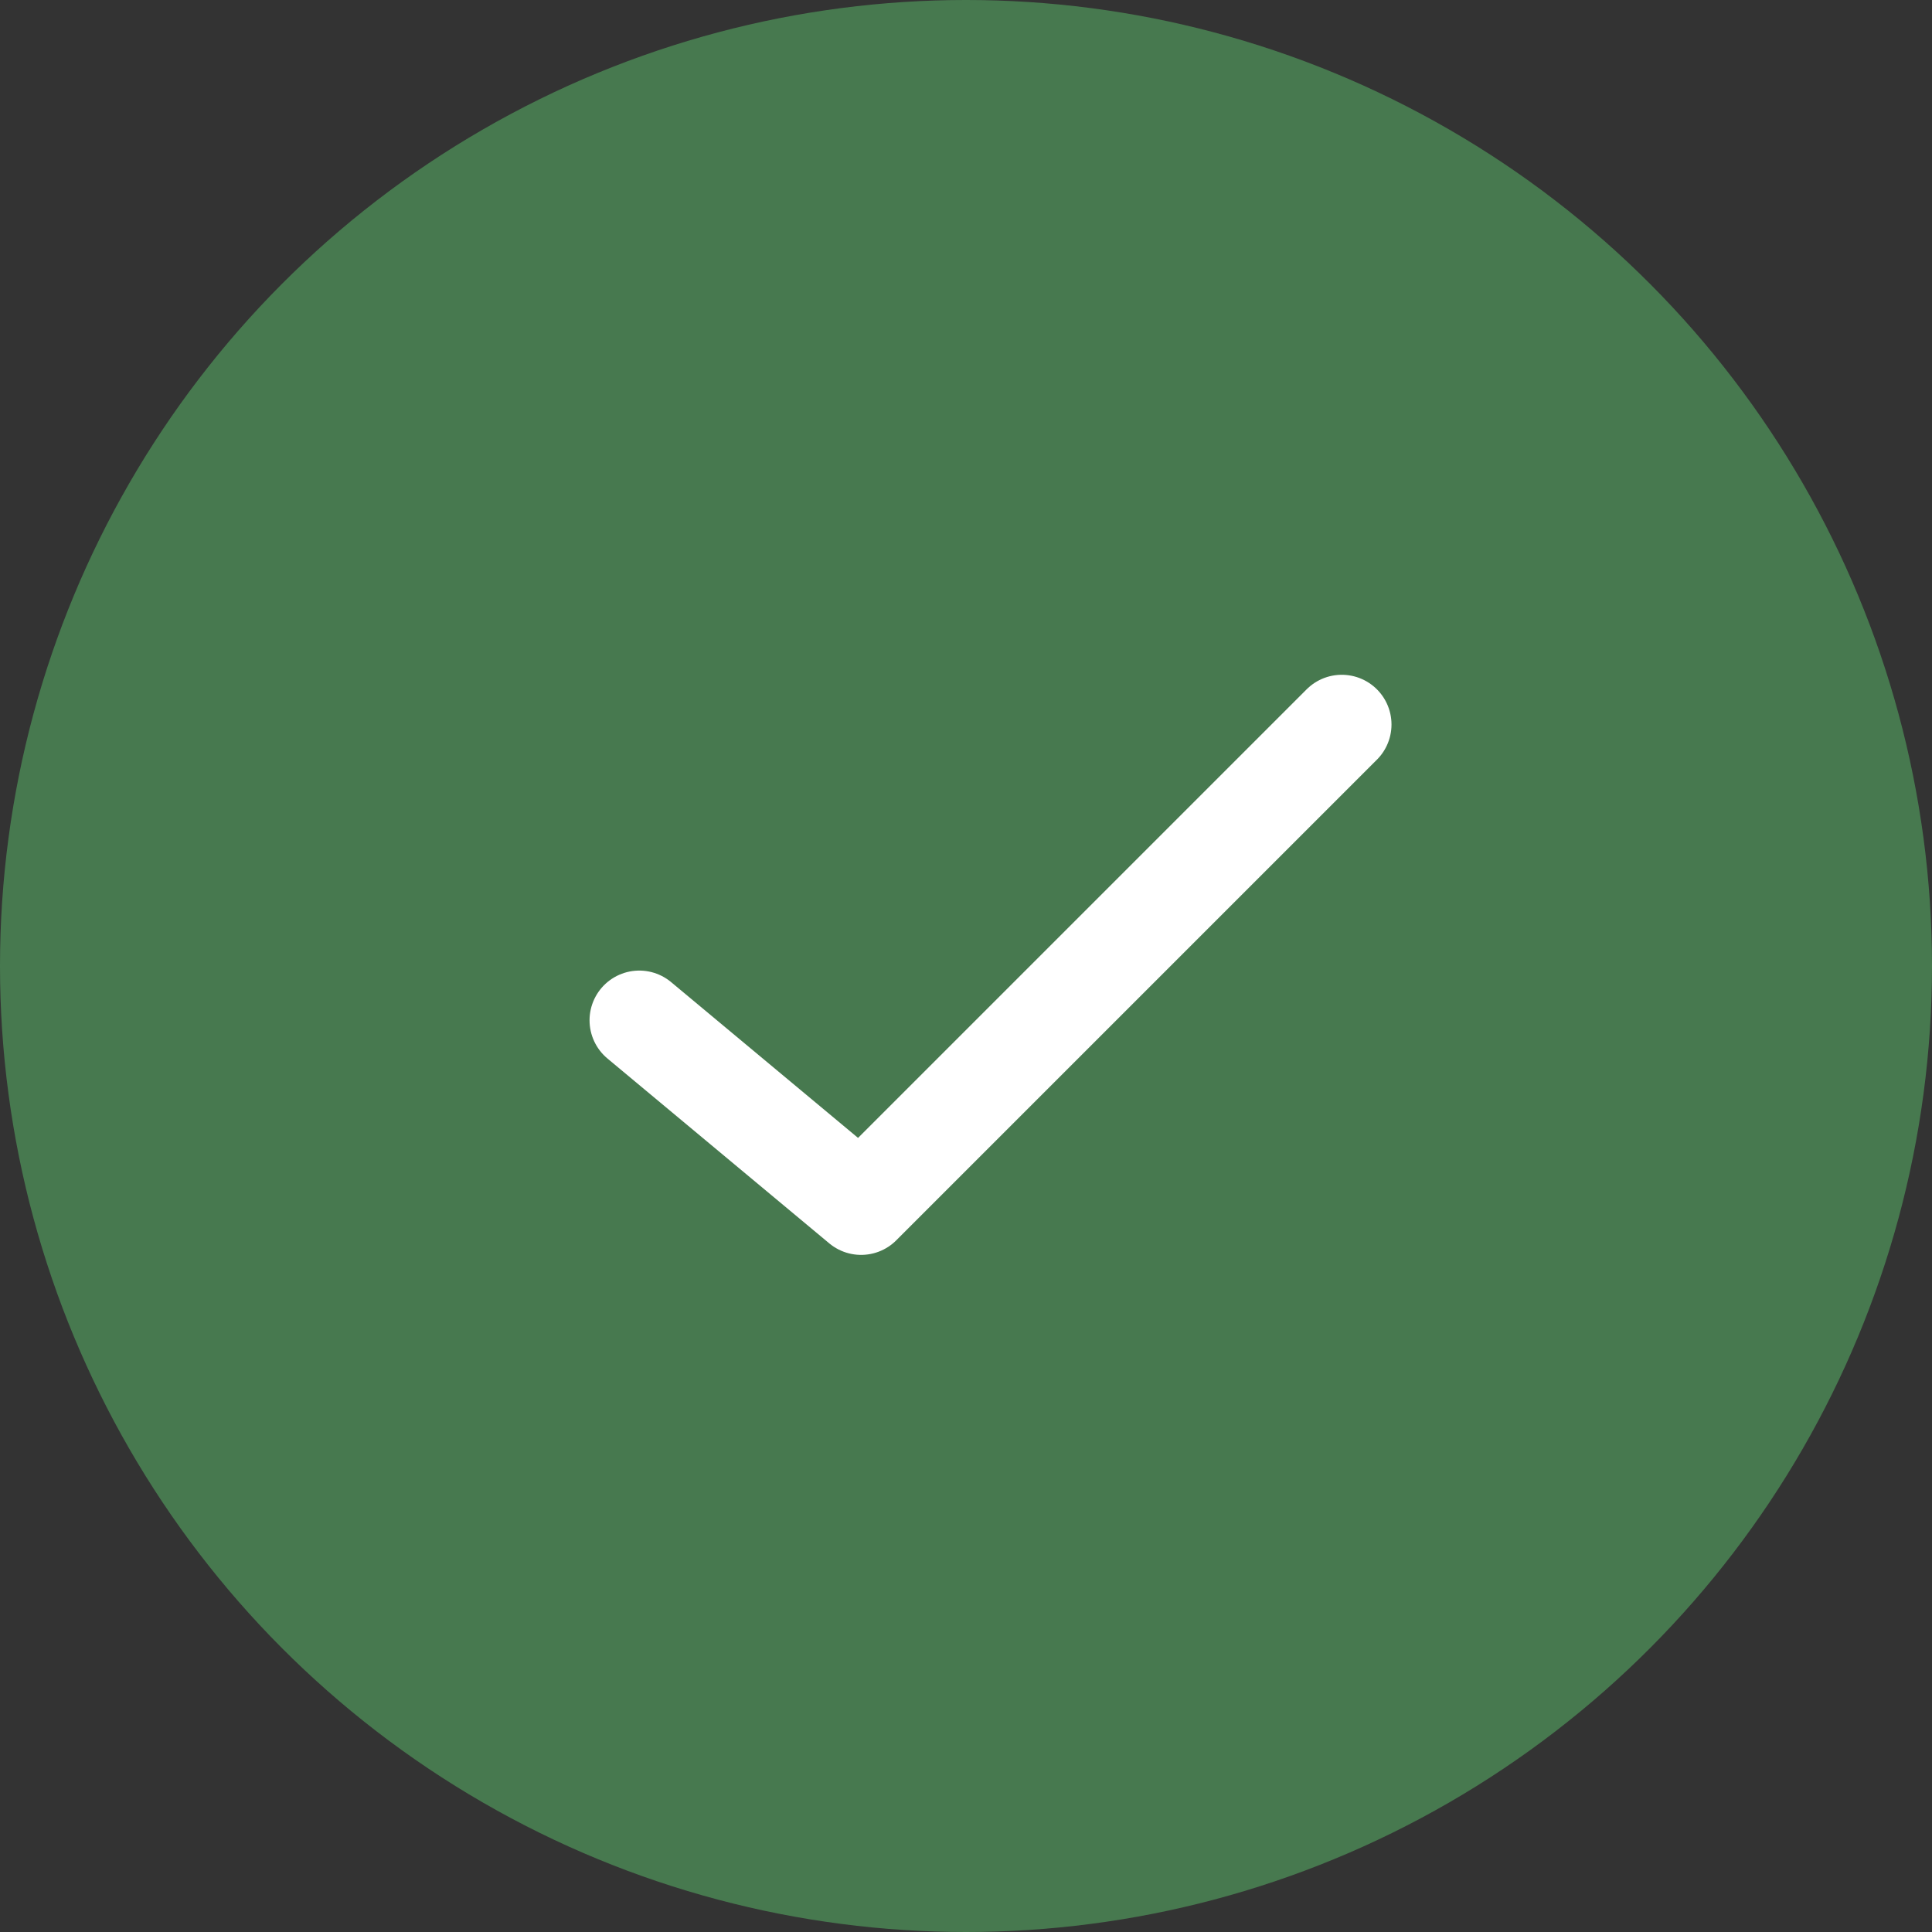
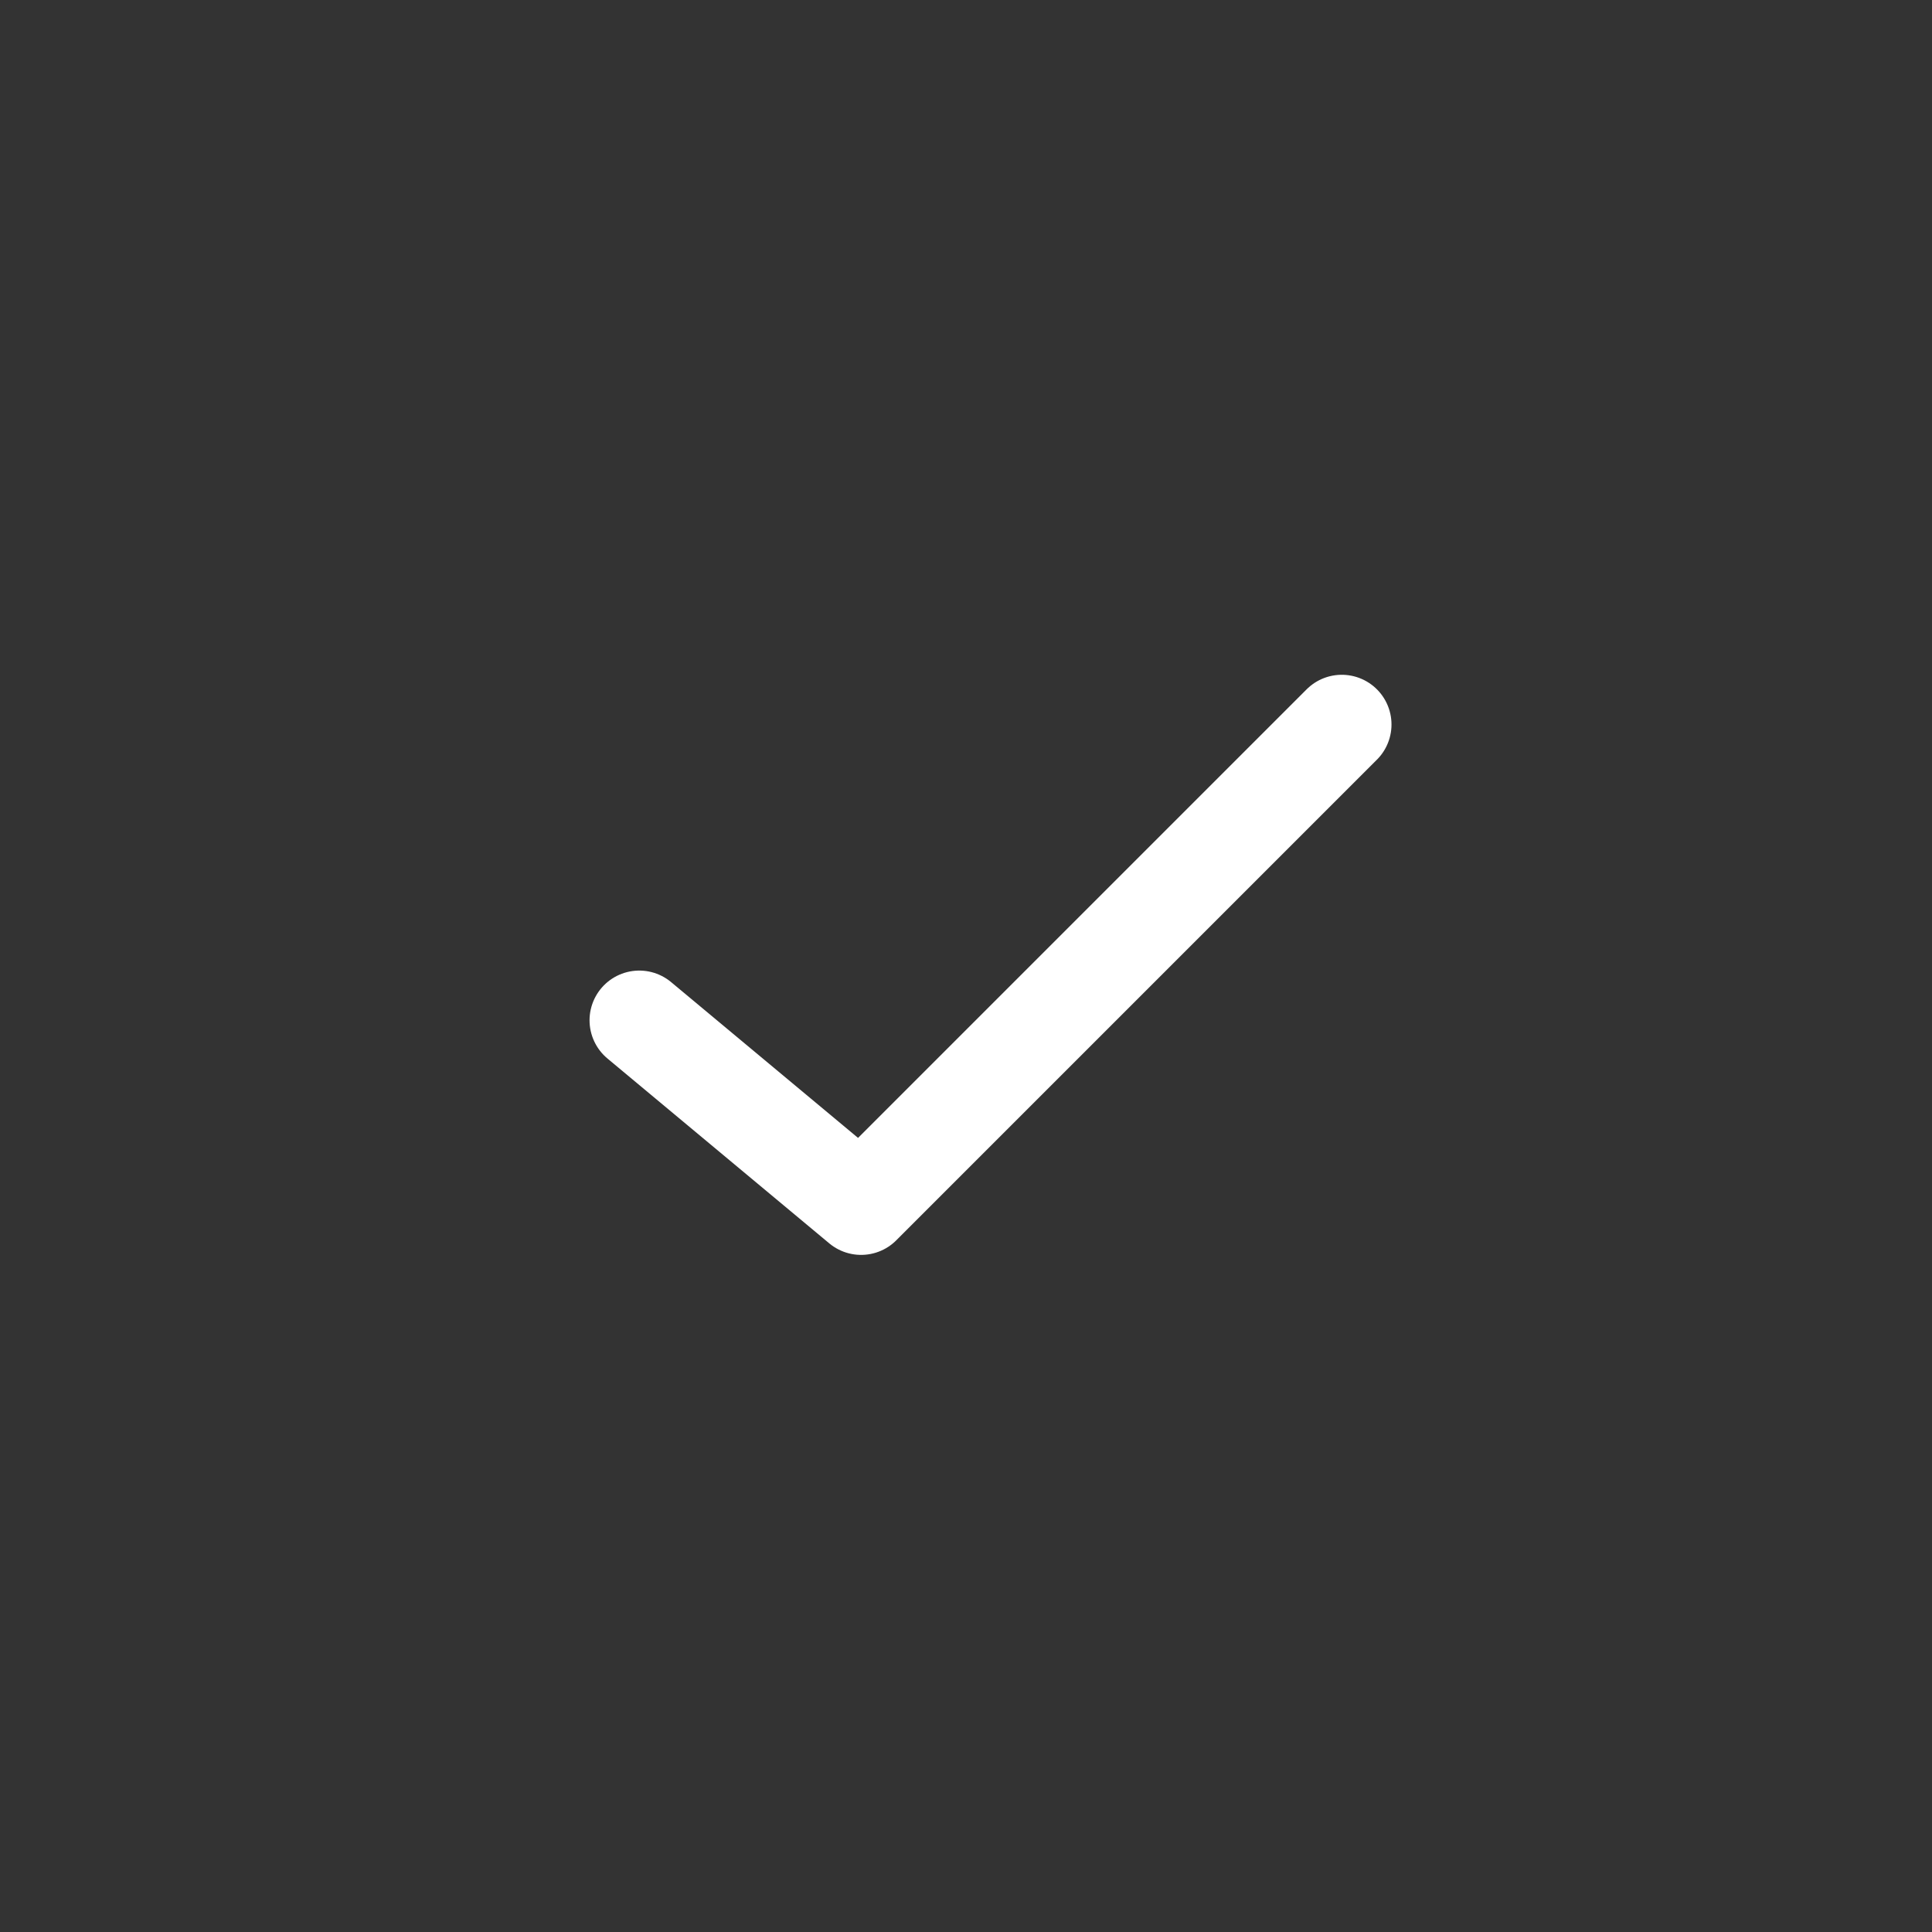
<svg xmlns="http://www.w3.org/2000/svg" width="68" height="68" viewBox="0 0 68 68">
  <rect x="0" y="0" width="68" height="68" fill="#333333" stroke="none" />
-   <circle cx="34" cy="34" r="34" stroke="none" fill="#47794f" />
  <path d="M22.5 35.911l7.808 6.507L47.226 25.5" fill="none" stroke="#fff" stroke-linecap="round" stroke-linejoin="round" stroke-miterlimit="10" stroke-width="3.5" />
</svg>